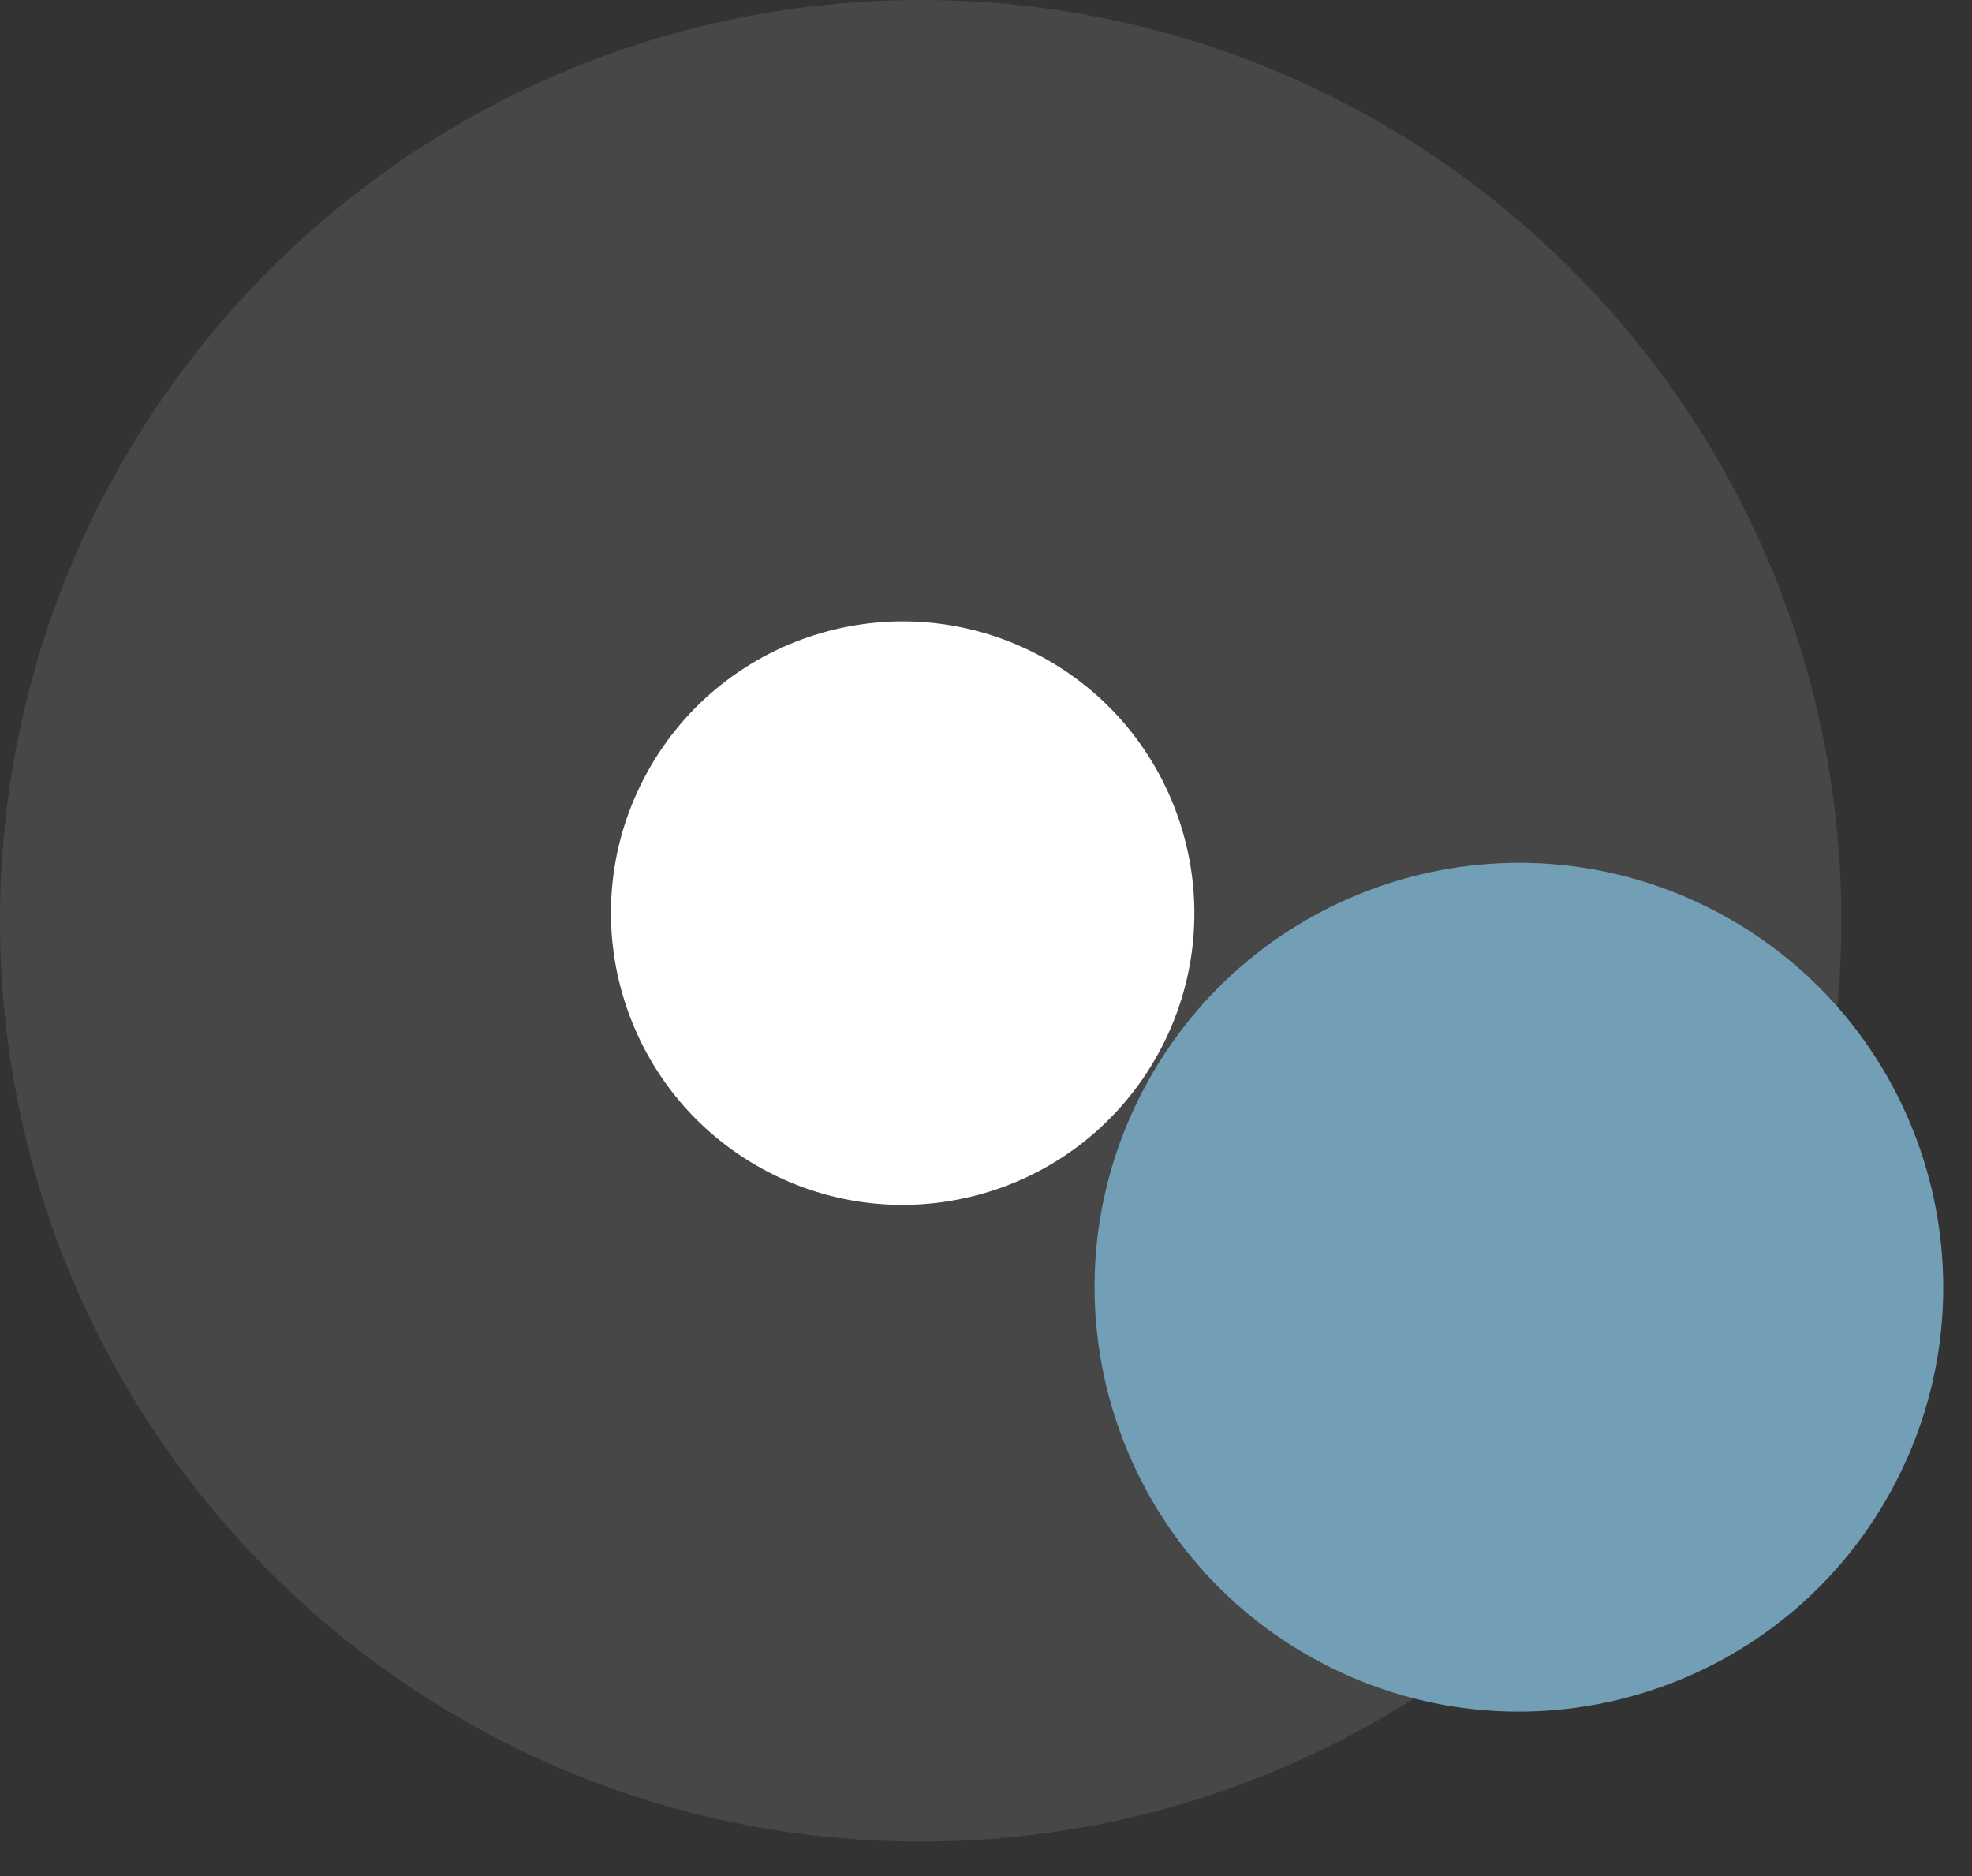
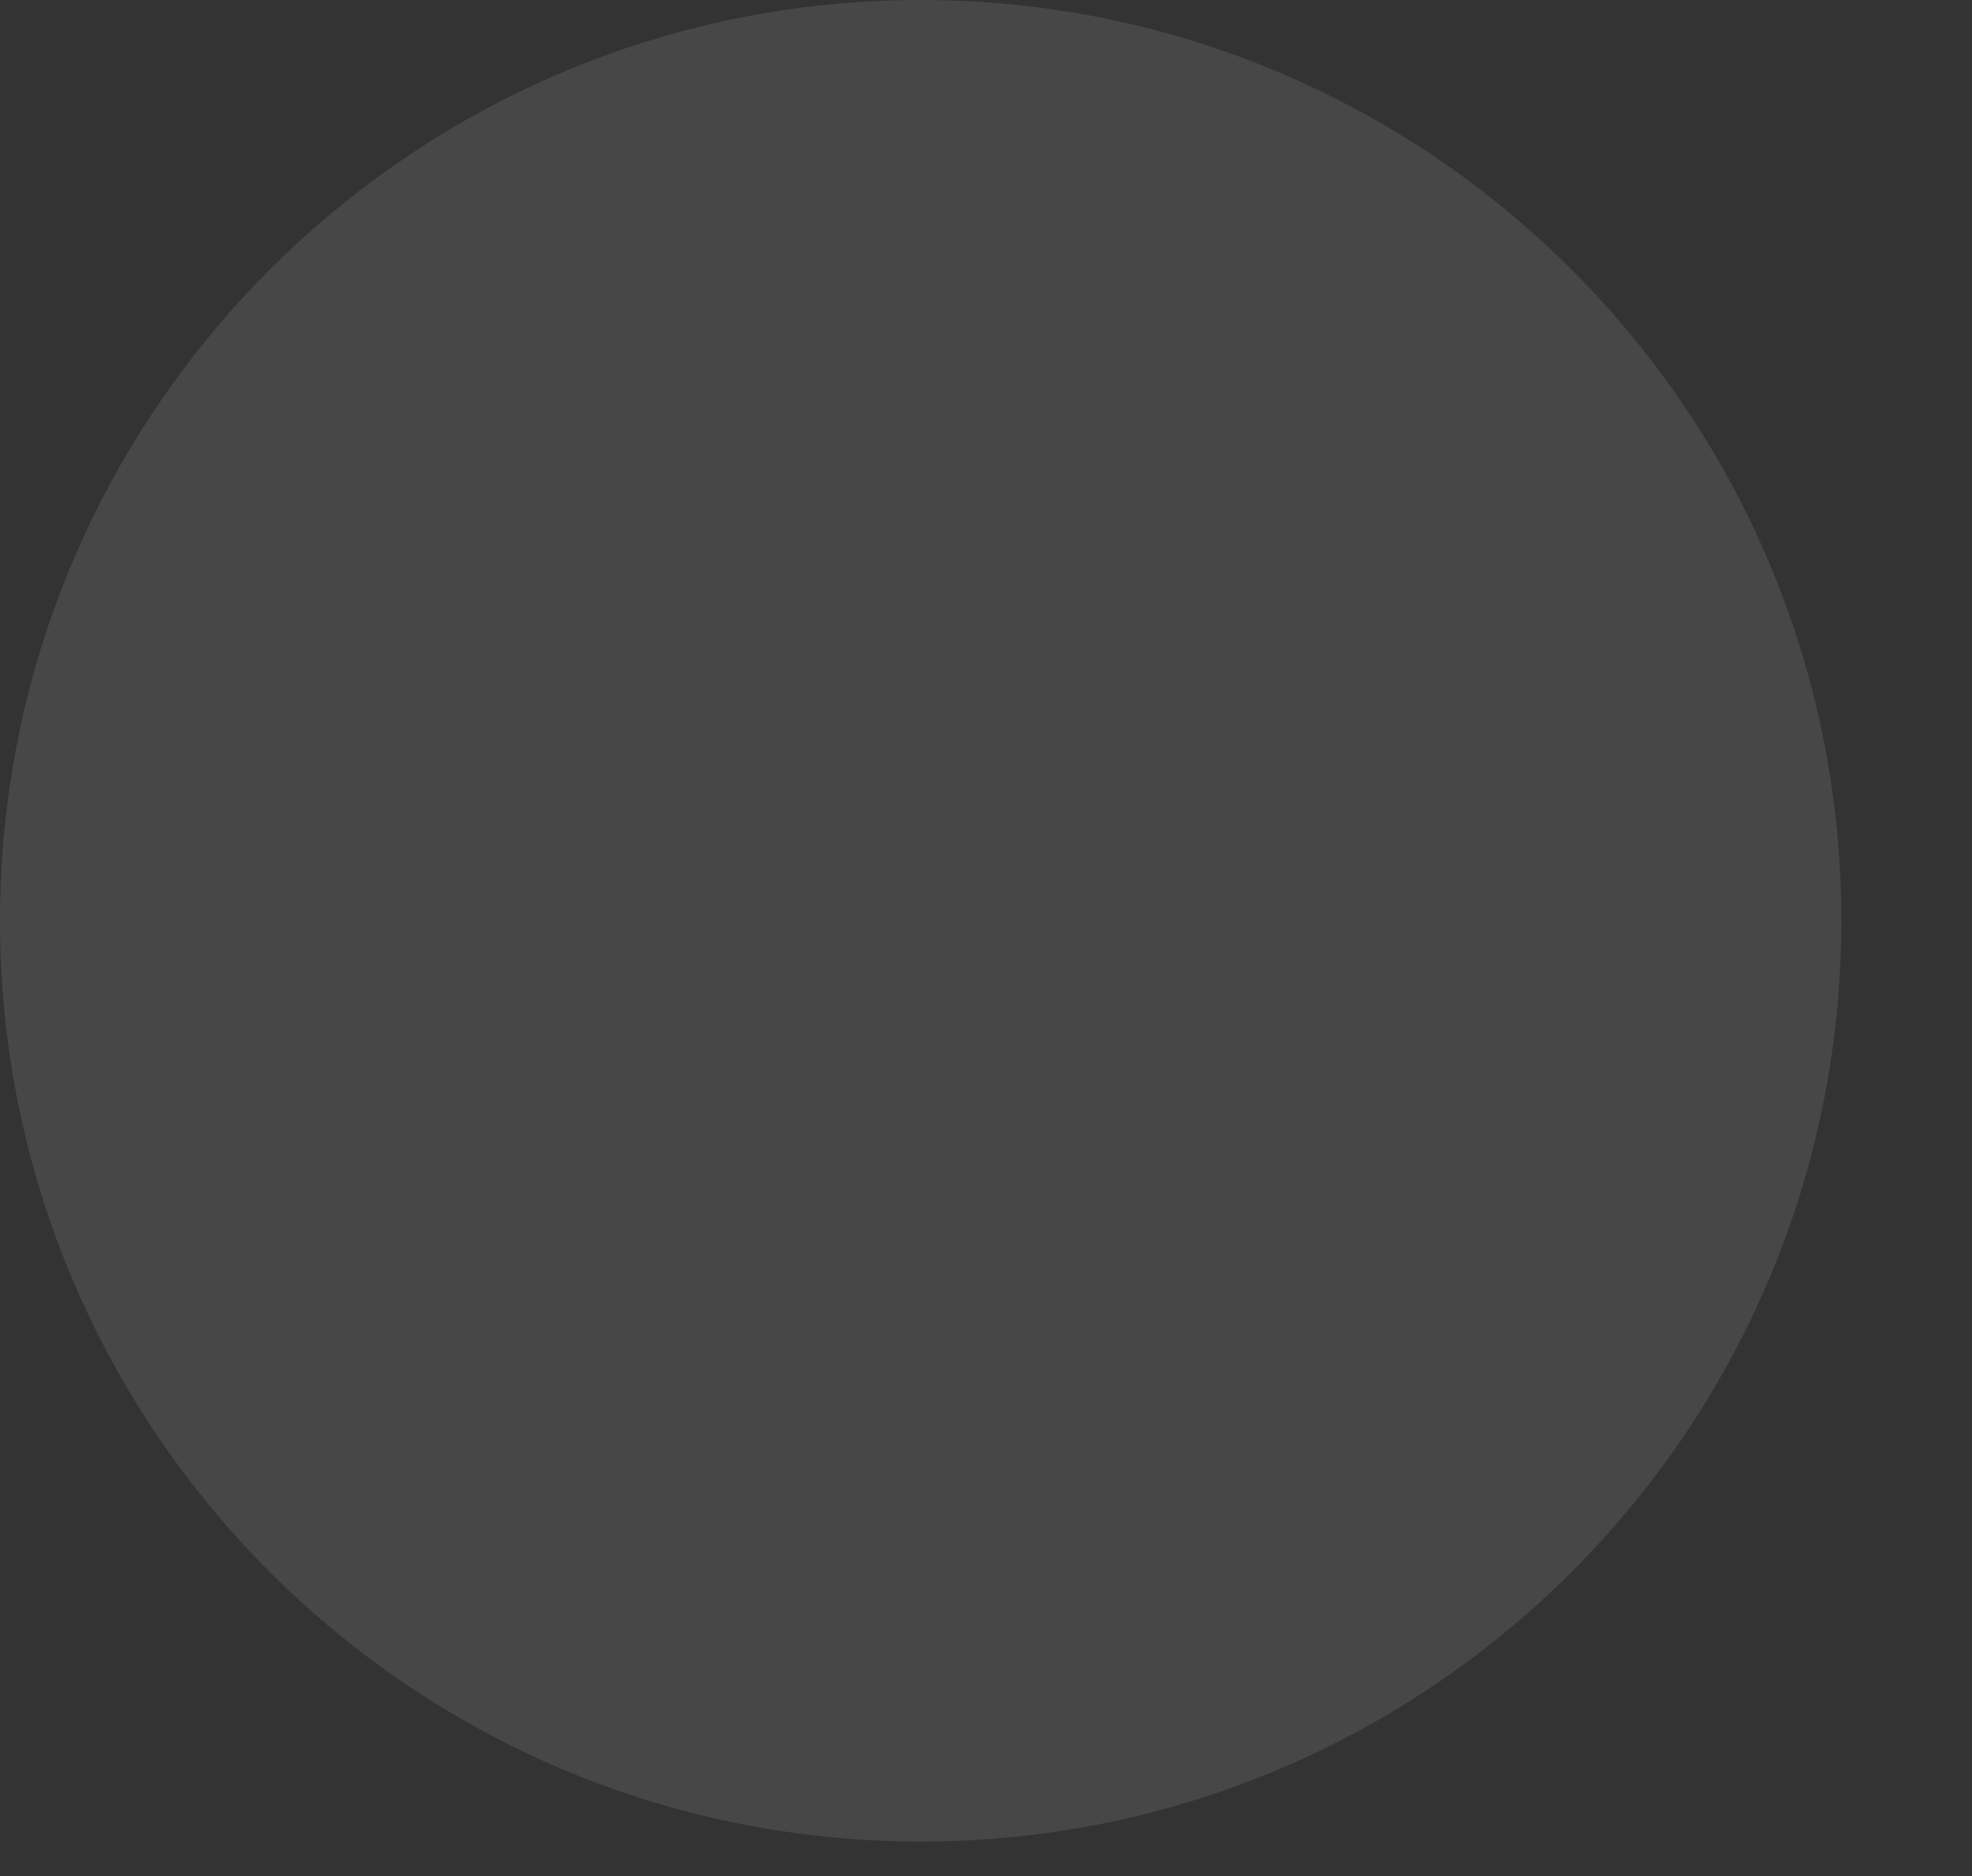
<svg xmlns="http://www.w3.org/2000/svg" width="41px" height="39px" viewBox="0 0 41 39" version="1.1">
  <rect x="0" y="0" width="41" height="39" fill="#333333" stroke="none" />
  <title>::: picto_encours</title>
  <desc>Created with Sketch.</desc>
  <g id="Page-1" stroke="none" stroke-width="1" fill="none" fill-rule="evenodd">
    <g id="GUIDELINES---06" transform="translate(-660, -320)">
      <g id="//-GAUCHE" transform="translate(403, 166)">
        <g id="::-encours-sains" transform="translate(257, 154)">
          <g id=":::-picto_encours">
            <path d="M38.284,19.142 C38.284,29.714 29.714,38.283 19.142,38.283 C8.57,38.283 0,29.714 0,19.142 C0,8.57 8.57,0 19.142,0 C29.714,0 38.284,8.57 38.284,19.142" id="Fill-1" fill="#FFFFFF" opacity="0.1" />
-             <path d="M27.521,34.591 C23.195,32.349 21.506,27.025 23.748,22.7 C25.99,18.375 31.314,16.686 35.639,18.928 C39.964,21.17 41.653,26.493 39.411,30.819 C37.169,35.144 31.846,36.832 27.521,34.591" id="Fill-3" fill="#729FB6" />
-             <path d="M15.977,24.366 C13.003,22.825 11.843,19.165 13.383,16.192 C14.925,13.219 18.584,12.058 21.558,13.599 C24.531,15.14 25.692,18.8 24.151,21.773 C22.61,24.746 18.95,25.908 15.977,24.366" id="Fill-5" fill="#FFFFFF" />
          </g>
        </g>
      </g>
    </g>
  </g>
</svg>